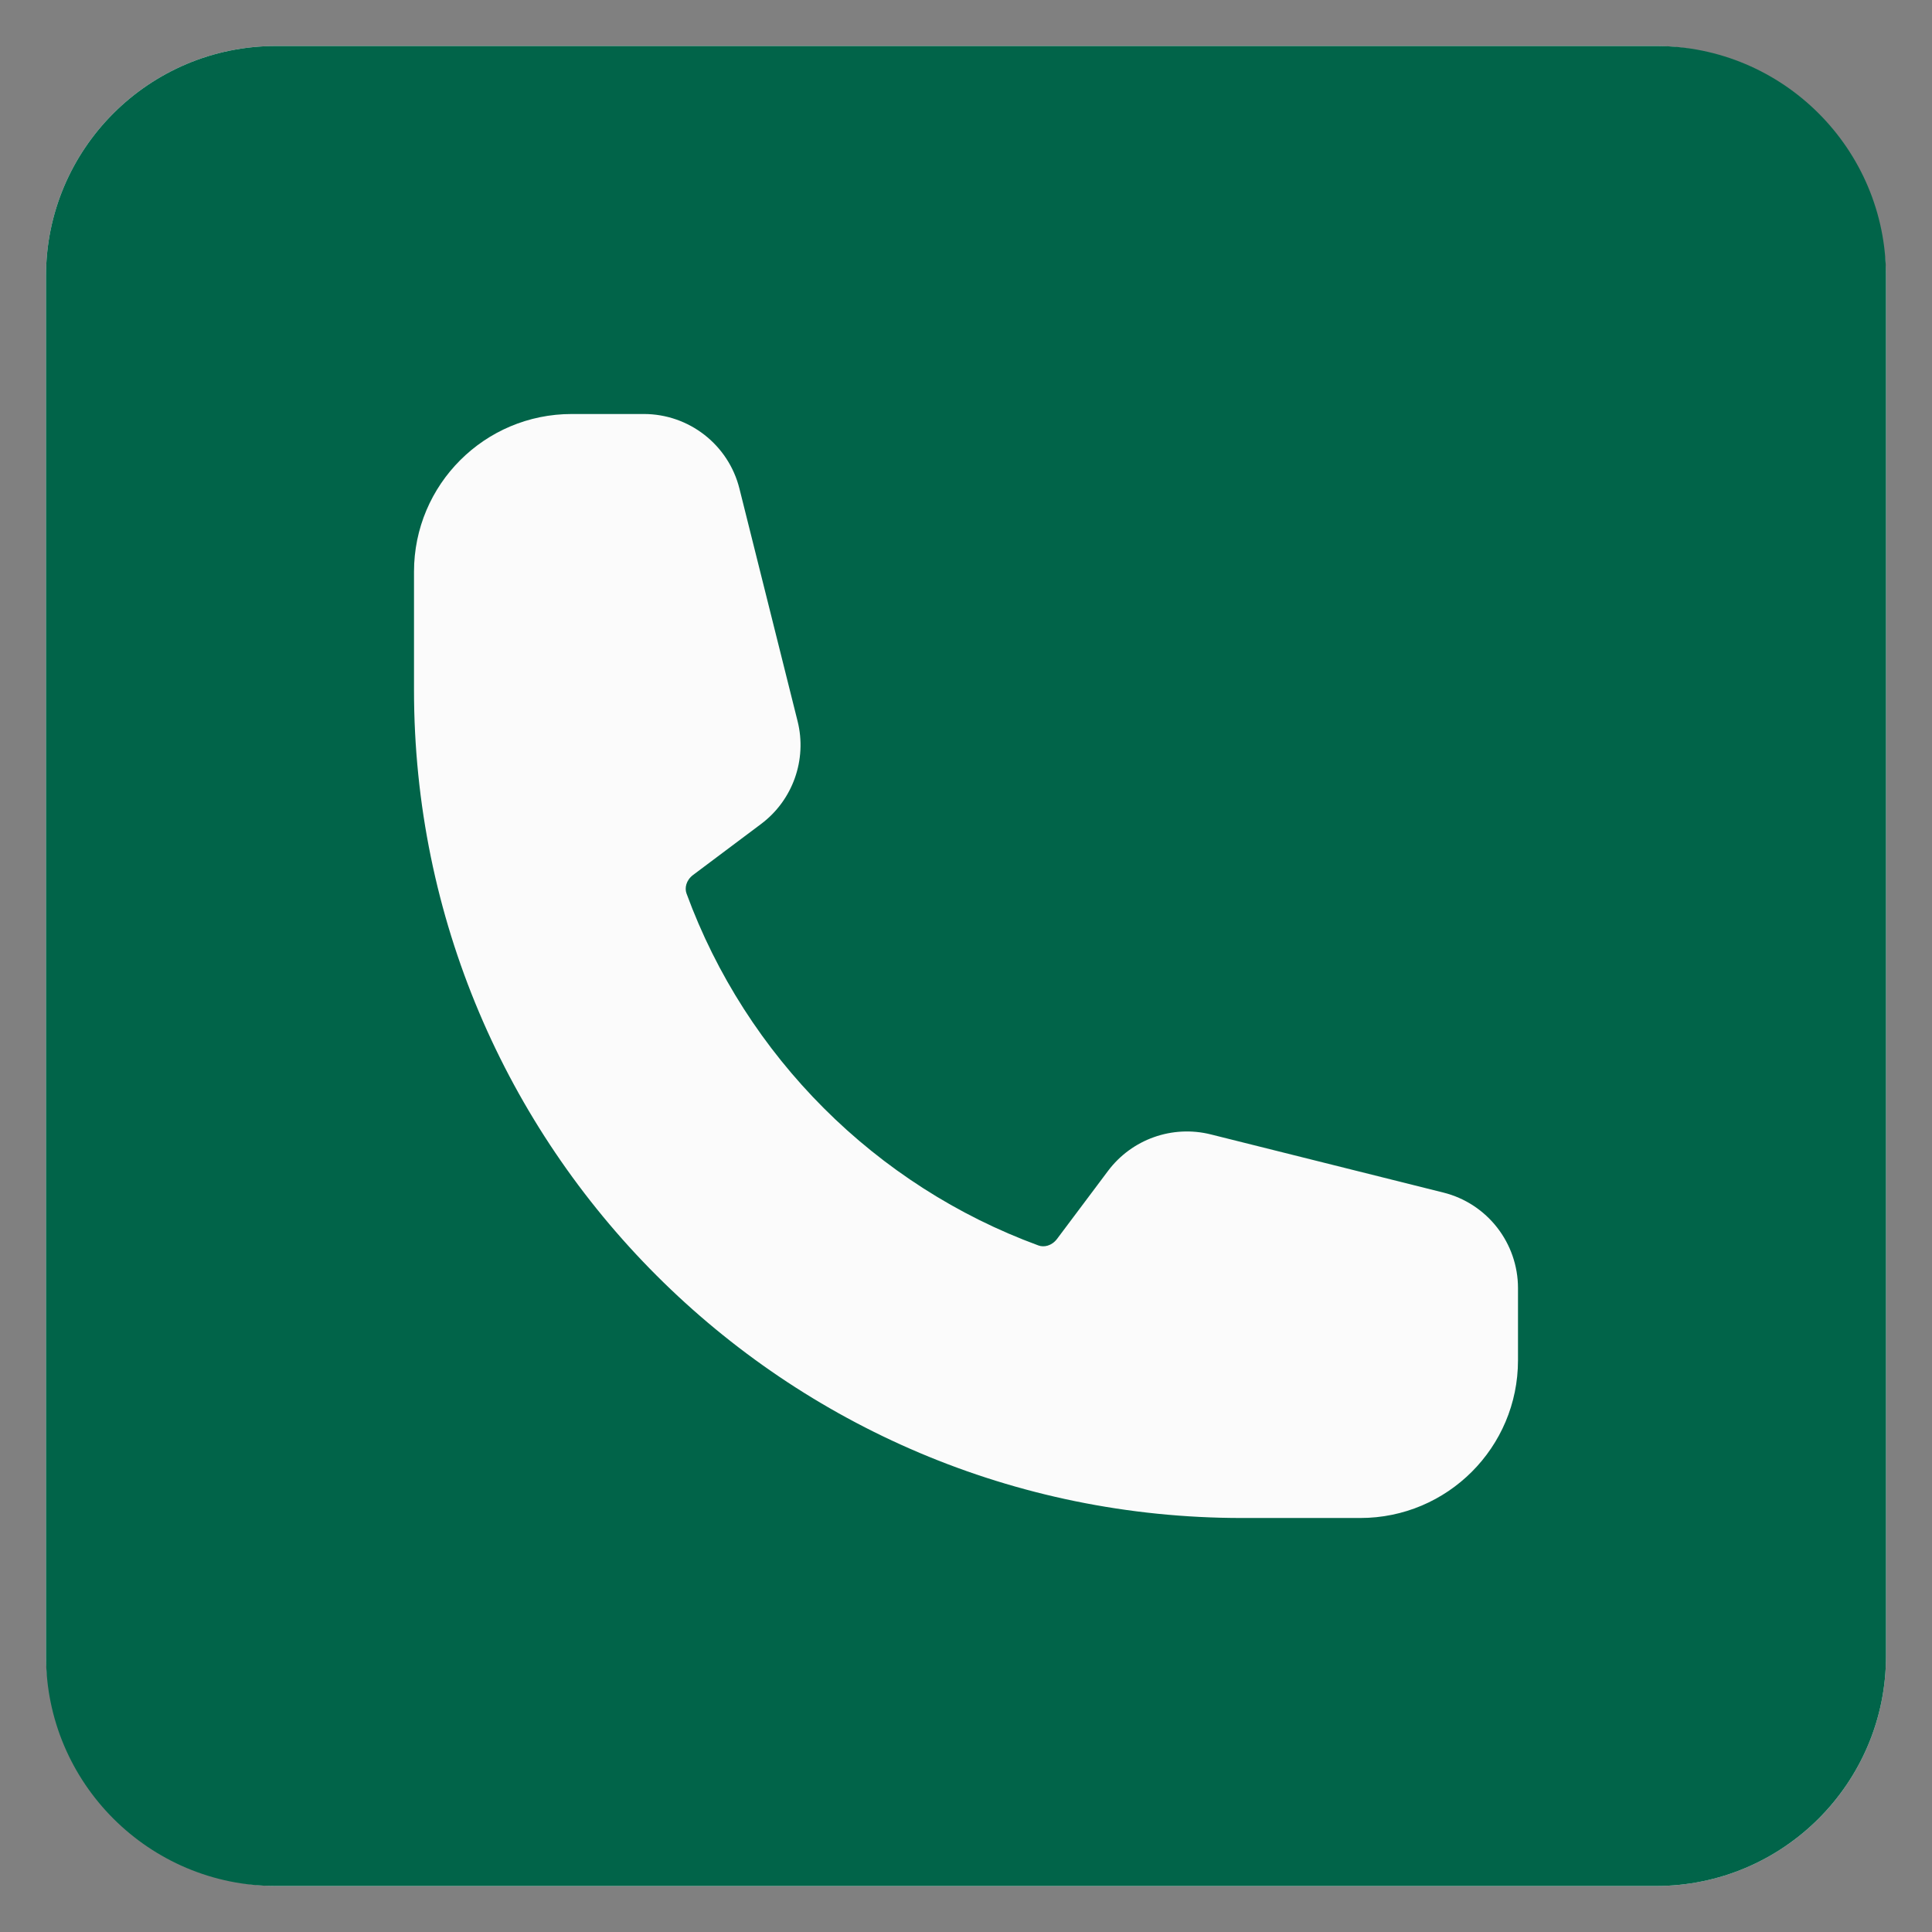
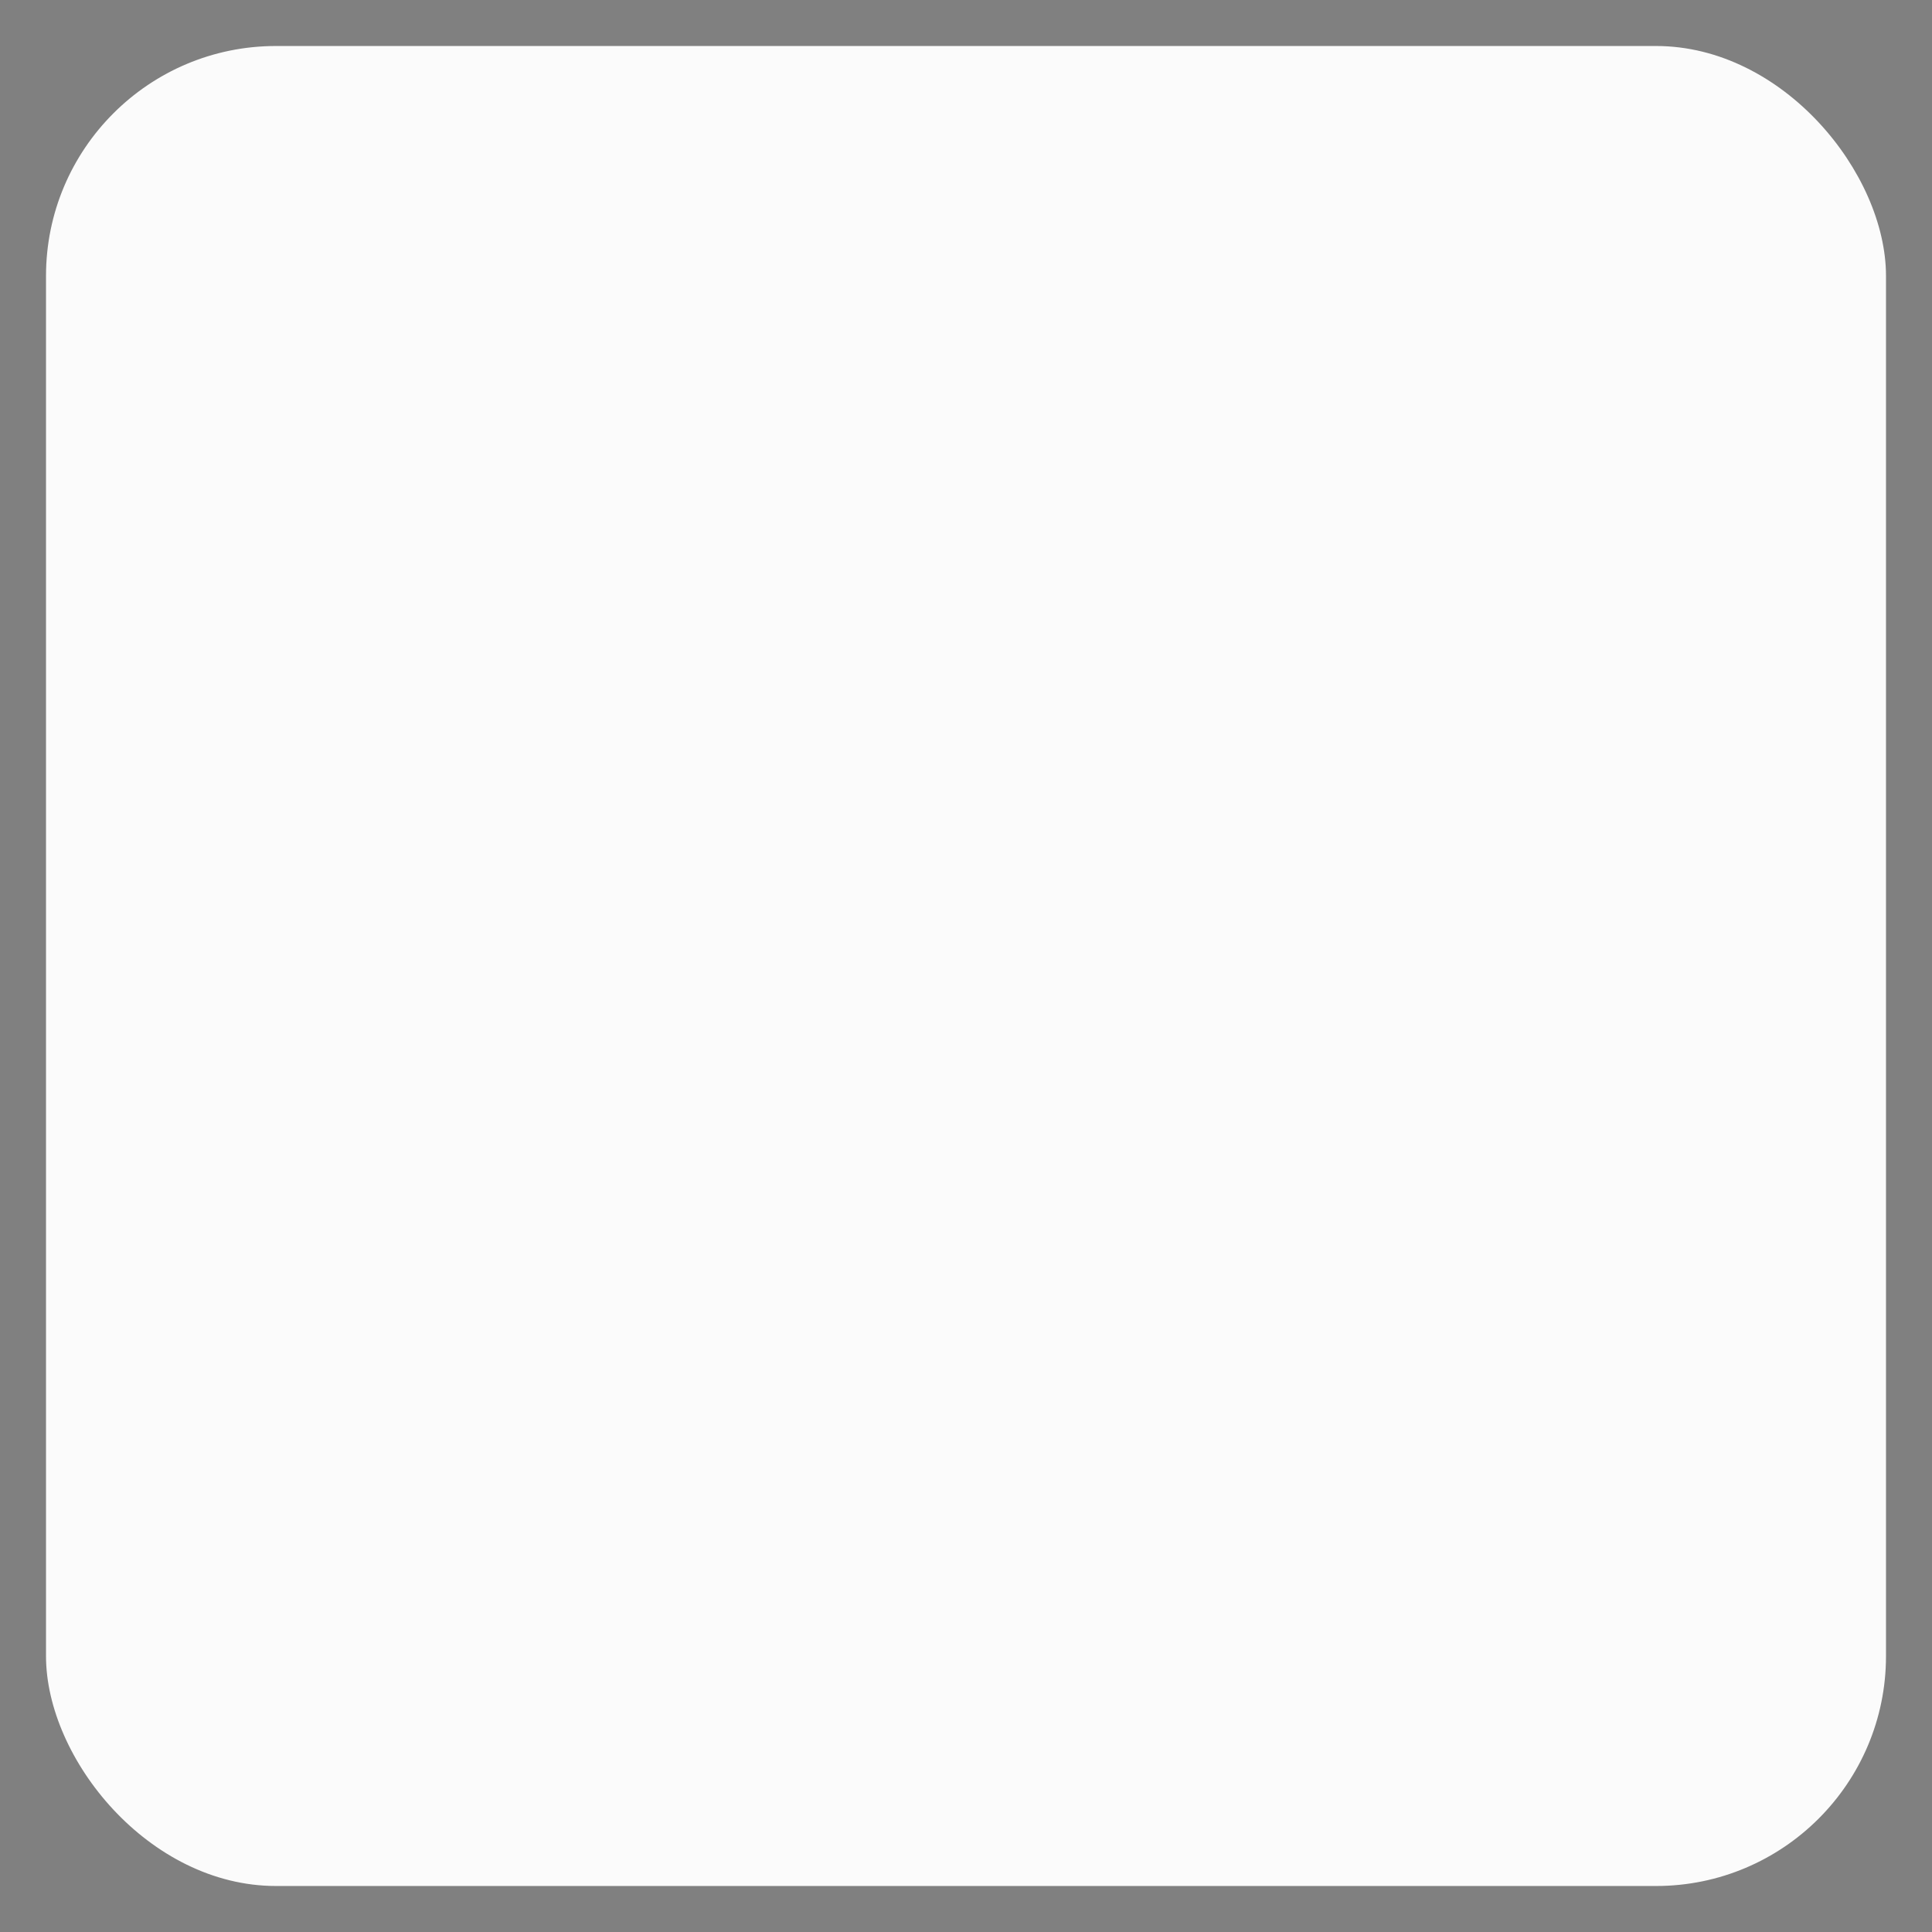
<svg xmlns="http://www.w3.org/2000/svg" width="42" height="42" viewBox="0 0 42 42" fill="none">
  <rect x="0" y="0" width="42" height="42" fill="#808080" stroke="none" />
  <rect x="1" y="1" width="40" height="40" rx="5" fill="#FBFBFB" />
-   <path d="M36 1C38.761 1 41 3.239 41 6V36C41 38.761 38.761 41 36 41H6C3.239 41 1 38.761 1 36V6C1 3.239 3.239 1 6 1H36ZM12.429 9C10.535 9 9 10.535 9 12.429V15C9 24.941 17.059 33 27 33H29.571C31.465 33 33 31.465 33 29.571V28.004C33 27.021 32.331 26.163 31.377 25.925L26.322 24.661C25.486 24.452 24.605 24.765 24.088 25.454L22.979 26.933C22.863 27.086 22.695 27.119 22.577 27.076C19.035 25.778 16.222 22.965 14.924 19.423C14.881 19.305 14.914 19.137 15.067 19.021L16.546 17.912C17.235 17.395 17.548 16.514 17.339 15.678L16.075 10.623C15.837 9.669 14.979 9 13.996 9H12.429Z" fill="#016449" />
</svg>